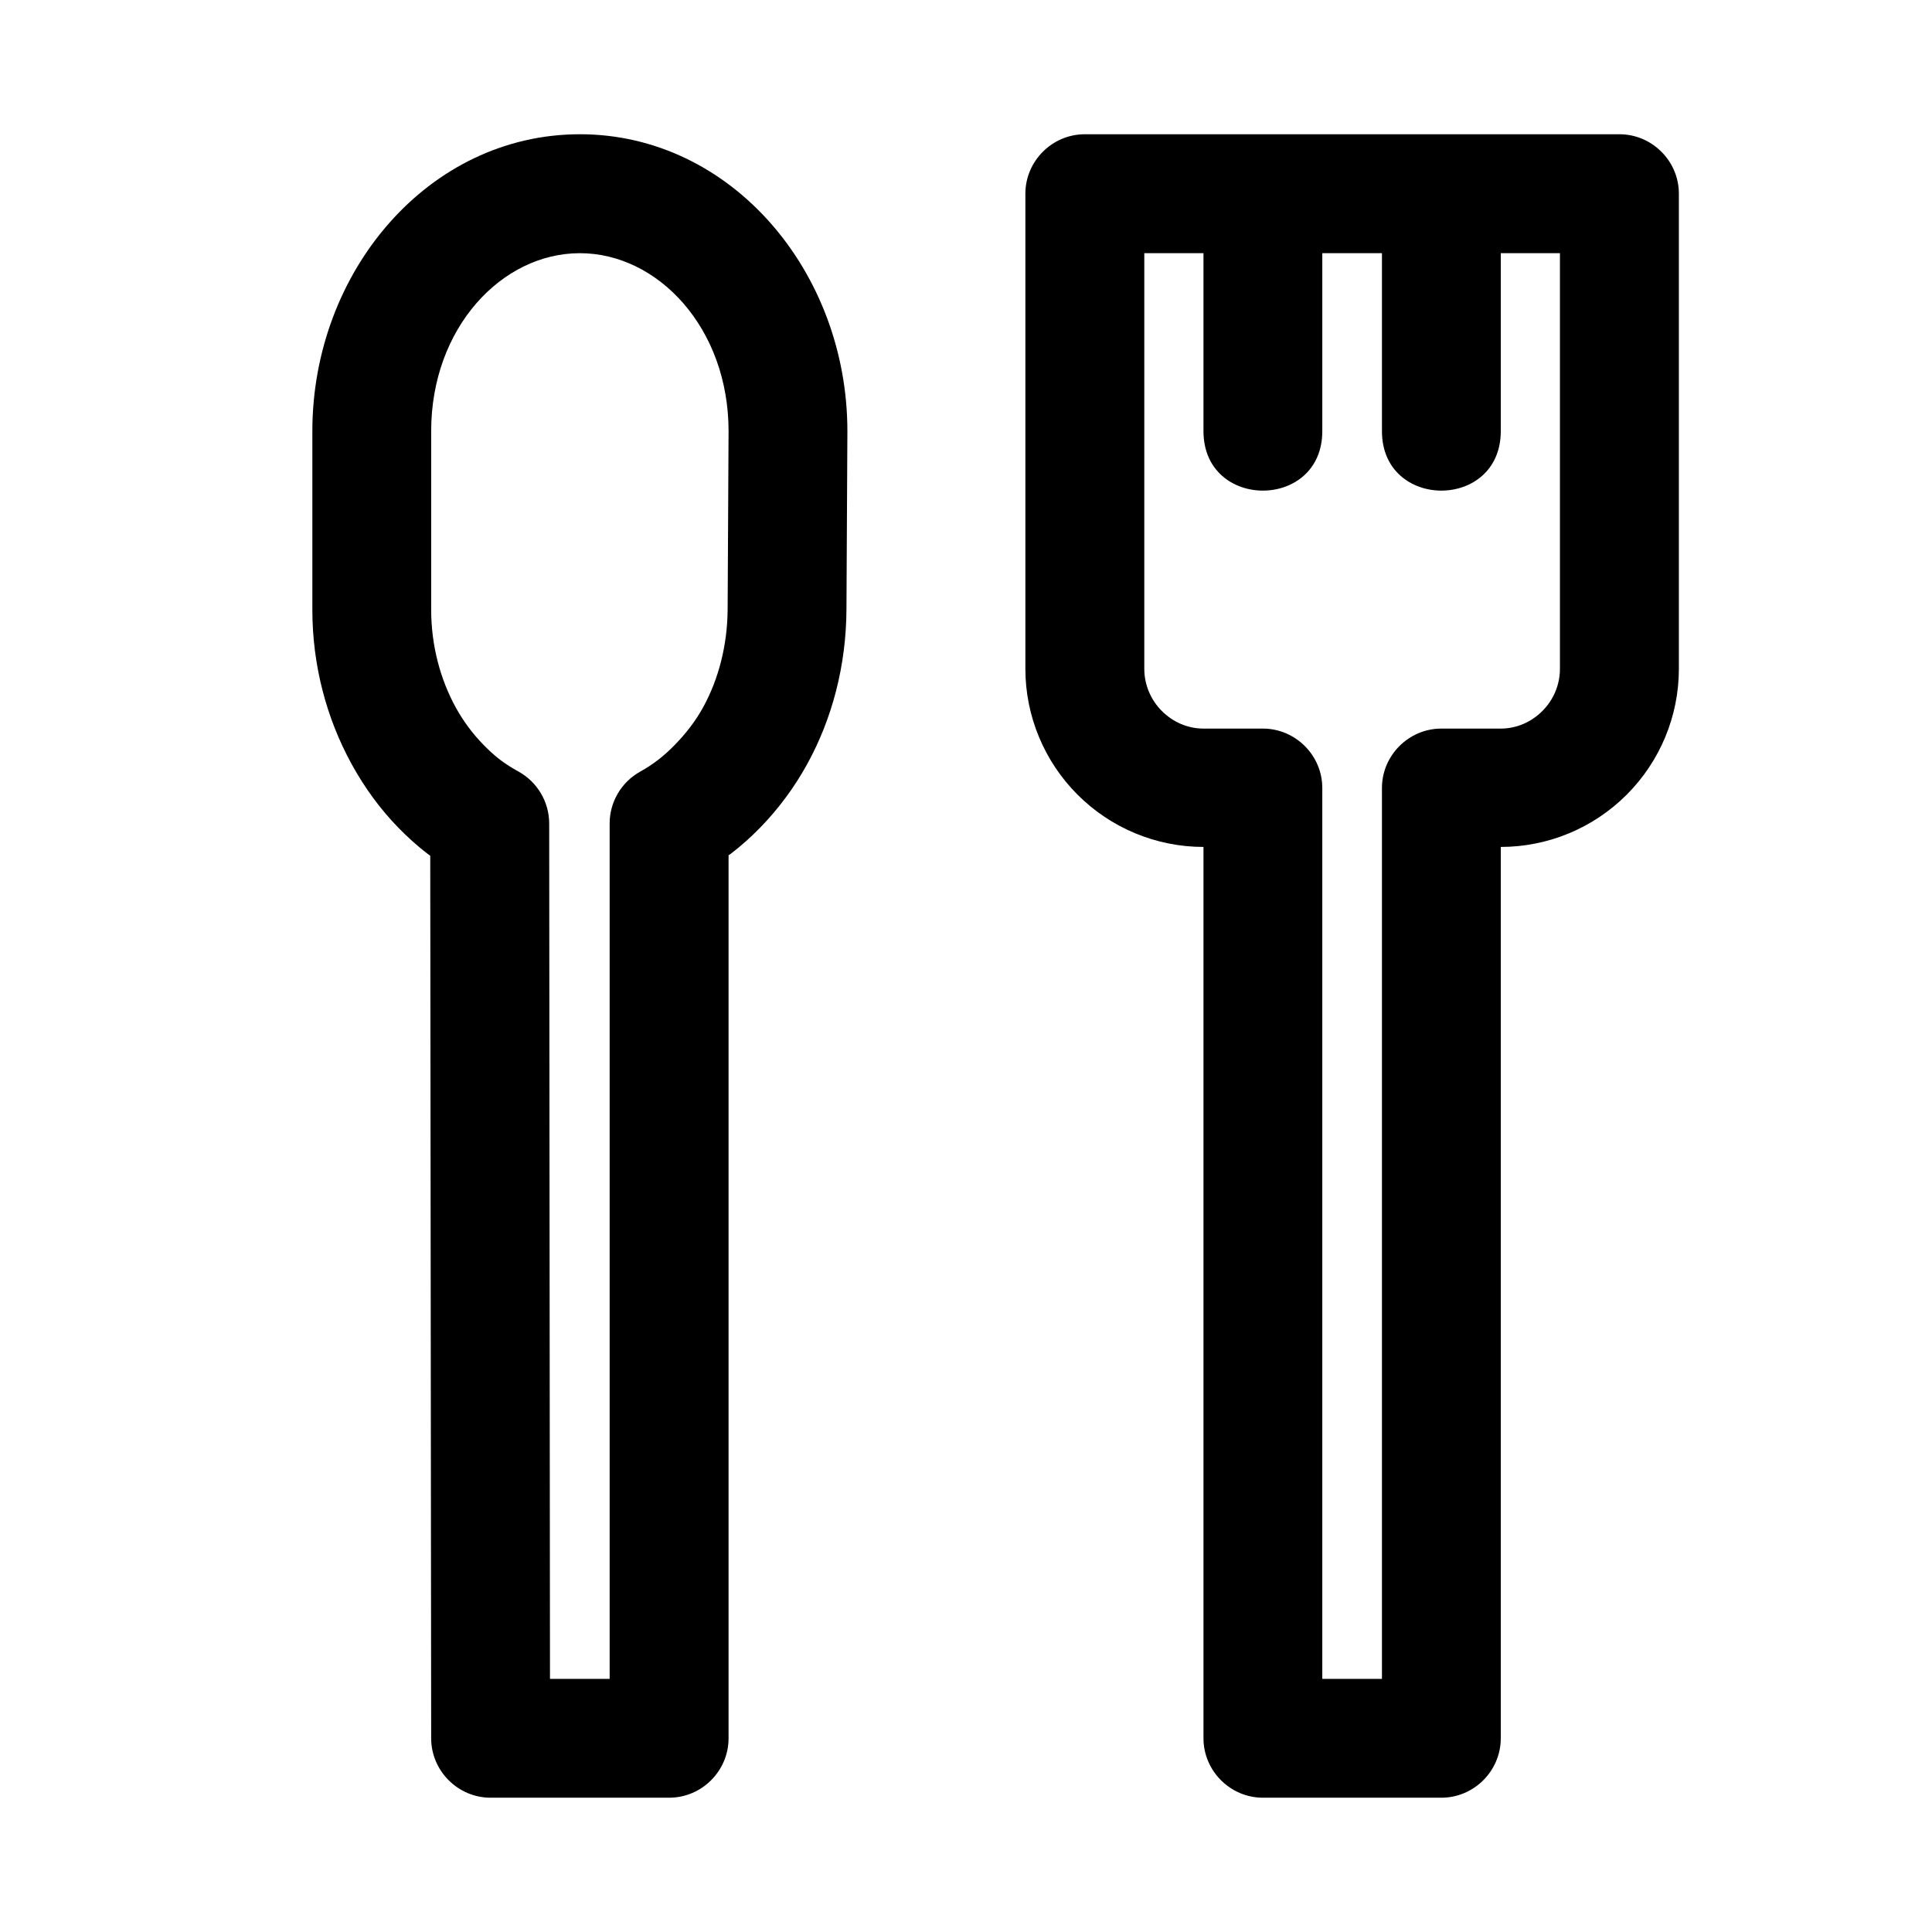
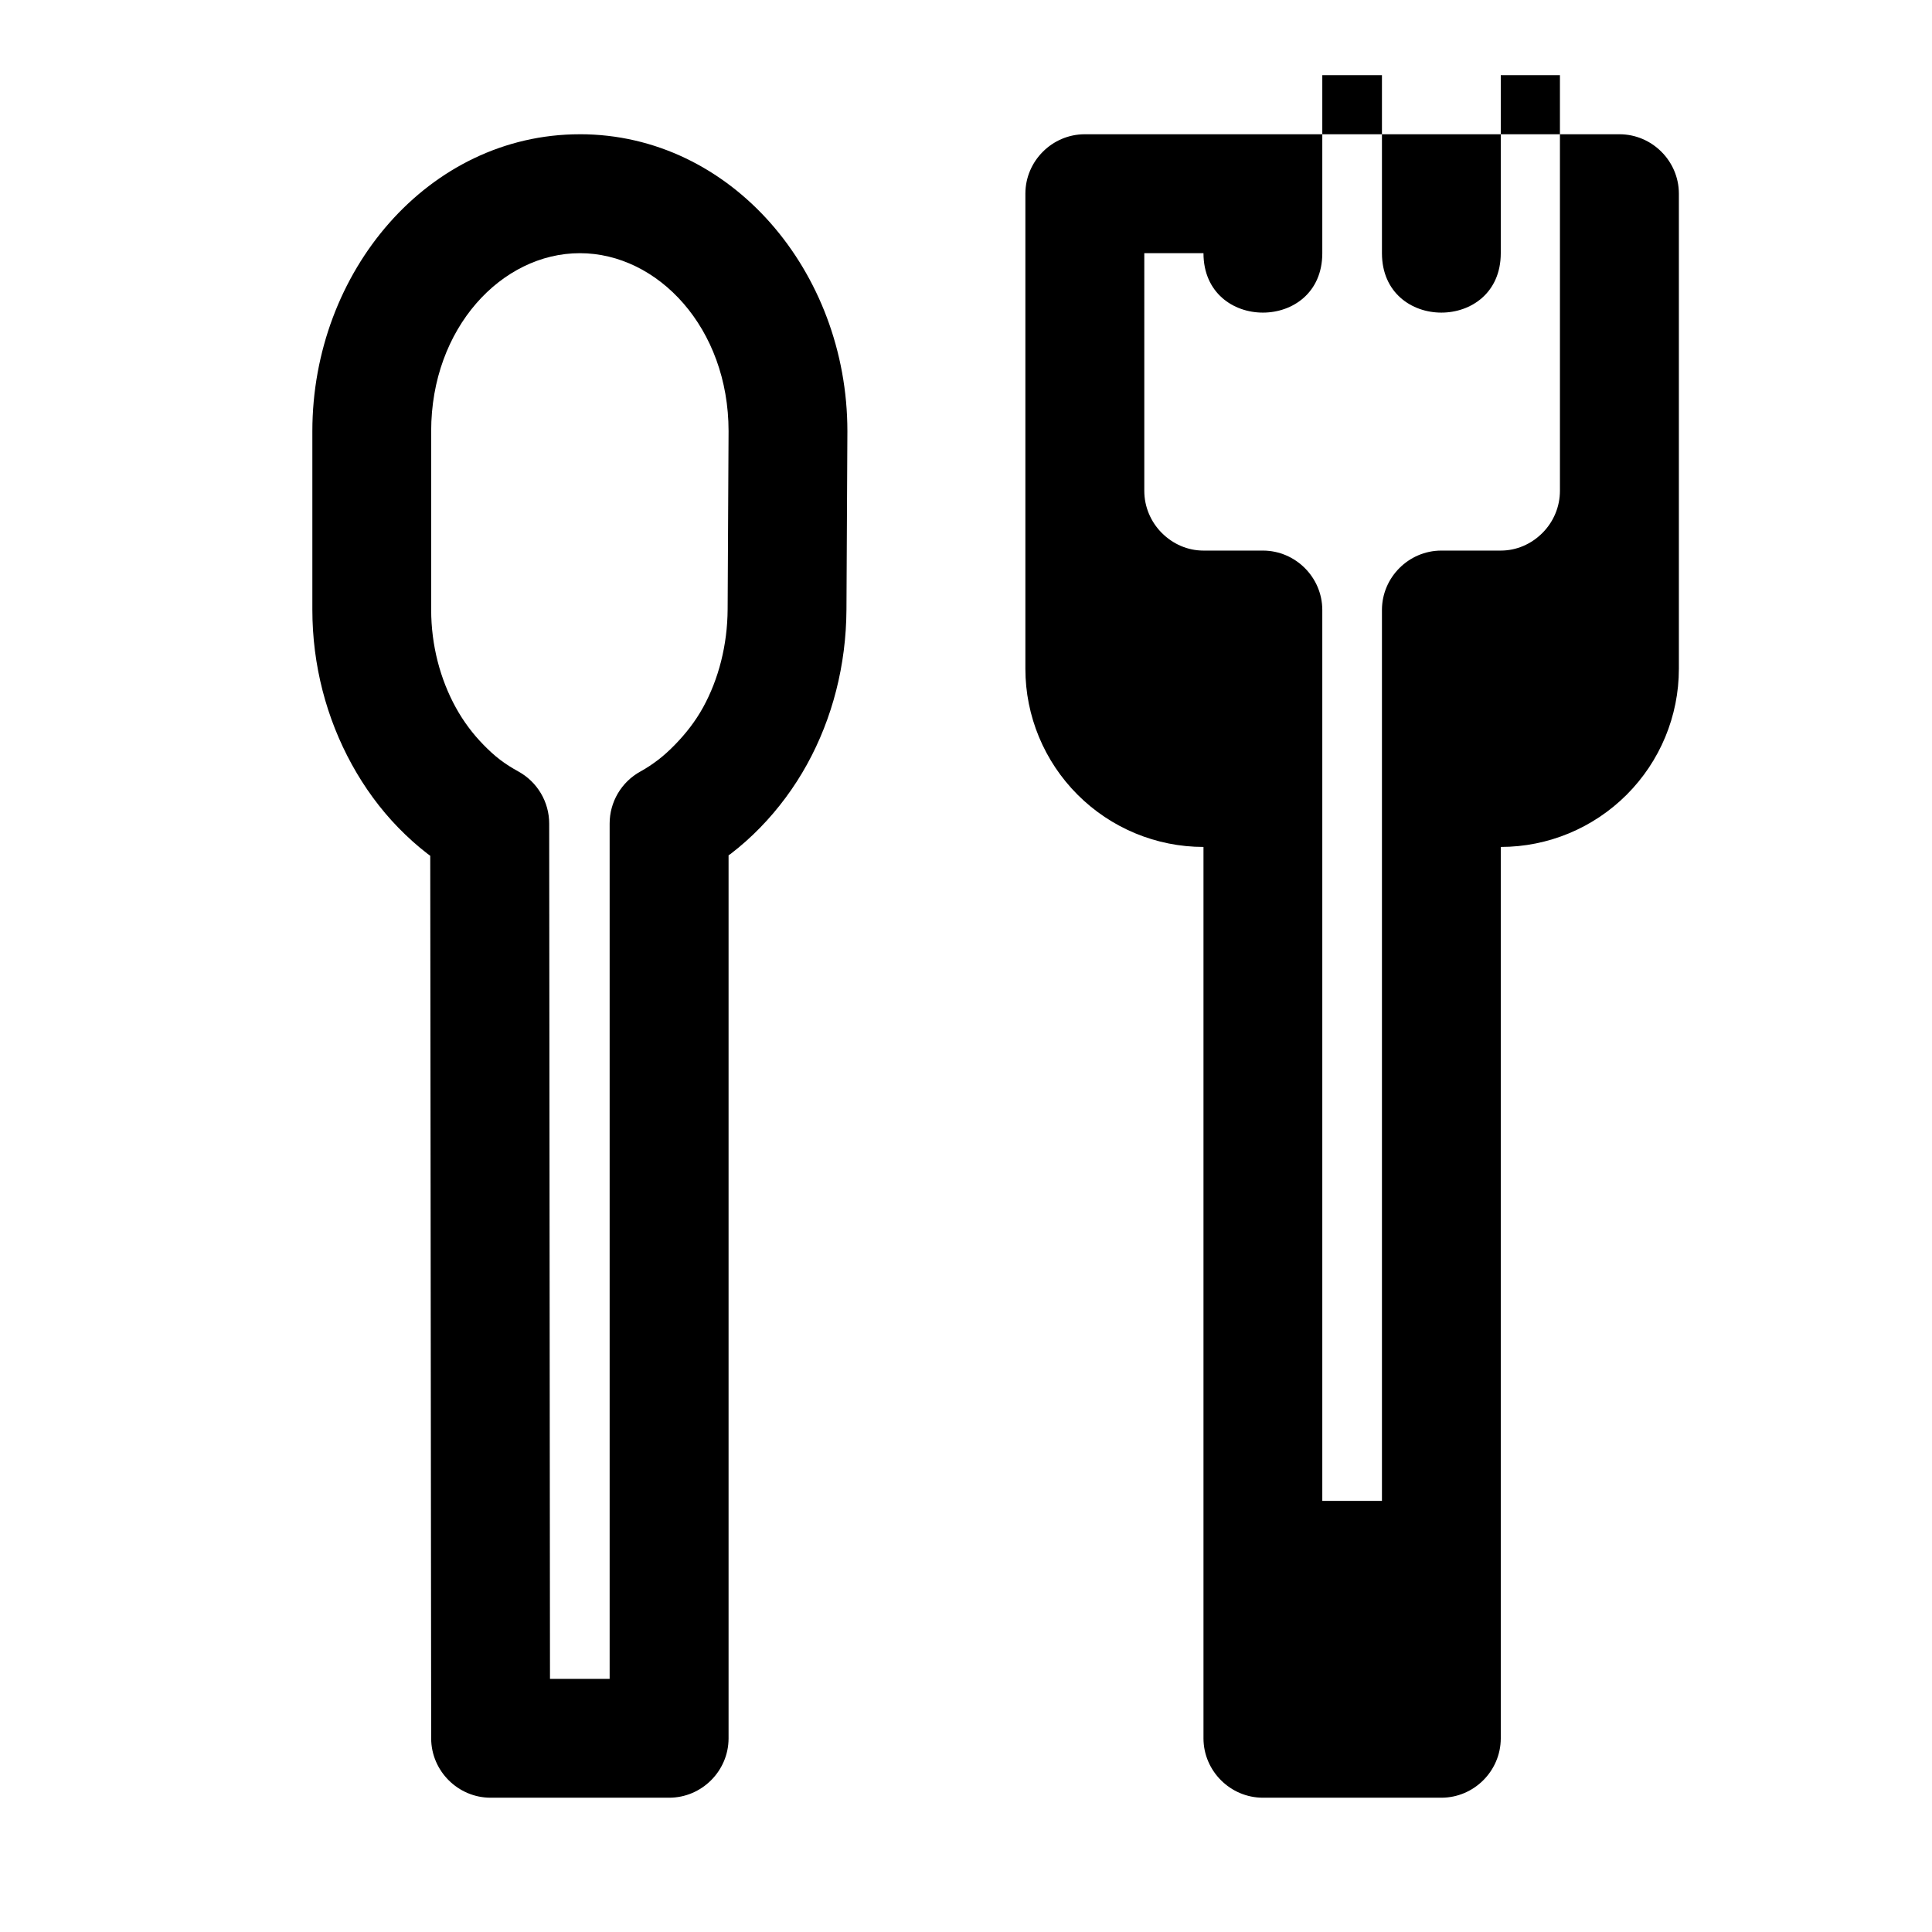
<svg xmlns="http://www.w3.org/2000/svg" fill="#000000" width="800px" height="800px" version="1.1" viewBox="144 144 512 512">
-   <path d="m297.66 179.58c-40.156 0-70.883 36.465-70.883 78.688v47.297c0 14.73 3.731 28.785 10.457 41.02 3.367 6.117 7.481 11.781 12.328 16.758 2.43 2.492 5.008 4.824 7.781 6.953 0.223 0.164 0.457 0.324 0.676 0.492l0.246 233.94c0.035 8.617 7.129 15.684 15.742 15.684h0.066 47.168 0.094c8.617 0 15.715-7.066 15.742-15.684v-234.07c0.18-0.137 0.375-0.234 0.555-0.367 2.773-2.129 5.387-4.461 7.812-6.953 4.852-4.973 9.051-10.648 12.422-16.758 6.742-12.219 10.371-26.32 10.453-41.02l0.246-47.172v-0.125c0.004-42.223-30.754-78.688-70.906-78.688zm133.76 0c-8.594 0.031-15.648 7.09-15.684 15.684v125.98c0 12.52 4.988 24.516 13.84 33.367 8.852 8.852 20.844 13.836 33.359 13.836v236.28c0.035 8.617 7.129 15.684 15.742 15.684h0.062 47.172 0.066c8.617 0 15.711-7.066 15.742-15.684v-236.28c12.52 0 24.512-4.984 33.363-13.836 8.852-8.852 13.836-20.848 13.836-33.367v-125.98c-0.031-8.594-7.094-15.652-15.684-15.684zm-133.76 31.516c20.711 0 39.422 19.836 39.418 47.172l-0.246 47.172c-0.051 9.496-2.391 18.562-6.519 26.047-2.059 3.742-4.648 7.004-7.438 9.867-1.398 1.434-2.859 2.785-4.398 3.969-1.543 1.18-3.09 2.215-4.766 3.137-5.035 2.773-8.168 8.09-8.148 13.836v226.63h-15.809l-0.211-226.63c0.016-5.746-3.117-11.062-8.152-13.836-1.672-0.922-3.348-1.957-4.887-3.137-1.543-1.18-3.004-2.535-4.398-3.969-2.793-2.859-5.266-6.133-7.32-9.867-4.106-7.469-6.519-16.453-6.519-25.922v-47.297c0-27.336 18.68-47.172 39.395-47.172zm149.59 0h15.684v47.172c0 21 31.488 21 31.488 0v-47.172h15.809v47.172c0 21 31.488 21 31.488 0v-47.172h15.68v110.15c0 4.188-1.684 8.207-4.641 11.164-2.957 2.957-6.856 4.672-11.039 4.672h-15.809c-8.59 0.035-15.648 7.09-15.68 15.684v236.16h-15.809v-236.16c-0.027-8.594-7.09-15.648-15.684-15.684h-15.805c-4.18 0-8.078-1.715-11.039-4.672-2.957-2.957-4.644-6.977-4.644-11.164z" fill-rule="evenodd" />
+   <path d="m297.66 179.58c-40.156 0-70.883 36.465-70.883 78.688v47.297c0 14.73 3.731 28.785 10.457 41.02 3.367 6.117 7.481 11.781 12.328 16.758 2.43 2.492 5.008 4.824 7.781 6.953 0.223 0.164 0.457 0.324 0.676 0.492l0.246 233.94c0.035 8.617 7.129 15.684 15.742 15.684h0.066 47.168 0.094c8.617 0 15.715-7.066 15.742-15.684v-234.07c0.18-0.137 0.375-0.234 0.555-0.367 2.773-2.129 5.387-4.461 7.812-6.953 4.852-4.973 9.051-10.648 12.422-16.758 6.742-12.219 10.371-26.32 10.453-41.02l0.246-47.172v-0.125c0.004-42.223-30.754-78.688-70.906-78.688zm133.76 0c-8.594 0.031-15.648 7.09-15.684 15.684v125.98c0 12.52 4.988 24.516 13.84 33.367 8.852 8.852 20.844 13.836 33.359 13.836v236.28c0.035 8.617 7.129 15.684 15.742 15.684h0.062 47.172 0.066c8.617 0 15.711-7.066 15.742-15.684v-236.28c12.52 0 24.512-4.984 33.363-13.836 8.852-8.852 13.836-20.848 13.836-33.367v-125.98c-0.031-8.594-7.094-15.652-15.684-15.684zm-133.76 31.516c20.711 0 39.422 19.836 39.418 47.172l-0.246 47.172c-0.051 9.496-2.391 18.562-6.519 26.047-2.059 3.742-4.648 7.004-7.438 9.867-1.398 1.434-2.859 2.785-4.398 3.969-1.543 1.18-3.09 2.215-4.766 3.137-5.035 2.773-8.168 8.09-8.148 13.836v226.63h-15.809l-0.211-226.63c0.016-5.746-3.117-11.062-8.152-13.836-1.672-0.922-3.348-1.957-4.887-3.137-1.543-1.18-3.004-2.535-4.398-3.969-2.793-2.859-5.266-6.133-7.32-9.867-4.106-7.469-6.519-16.453-6.519-25.922v-47.297c0-27.336 18.68-47.172 39.395-47.172zm149.59 0h15.684c0 21 31.488 21 31.488 0v-47.172h15.809v47.172c0 21 31.488 21 31.488 0v-47.172h15.68v110.15c0 4.188-1.684 8.207-4.641 11.164-2.957 2.957-6.856 4.672-11.039 4.672h-15.809c-8.59 0.035-15.648 7.09-15.68 15.684v236.16h-15.809v-236.16c-0.027-8.594-7.09-15.648-15.684-15.684h-15.805c-4.18 0-8.078-1.715-11.039-4.672-2.957-2.957-4.644-6.977-4.644-11.164z" fill-rule="evenodd" />
</svg>